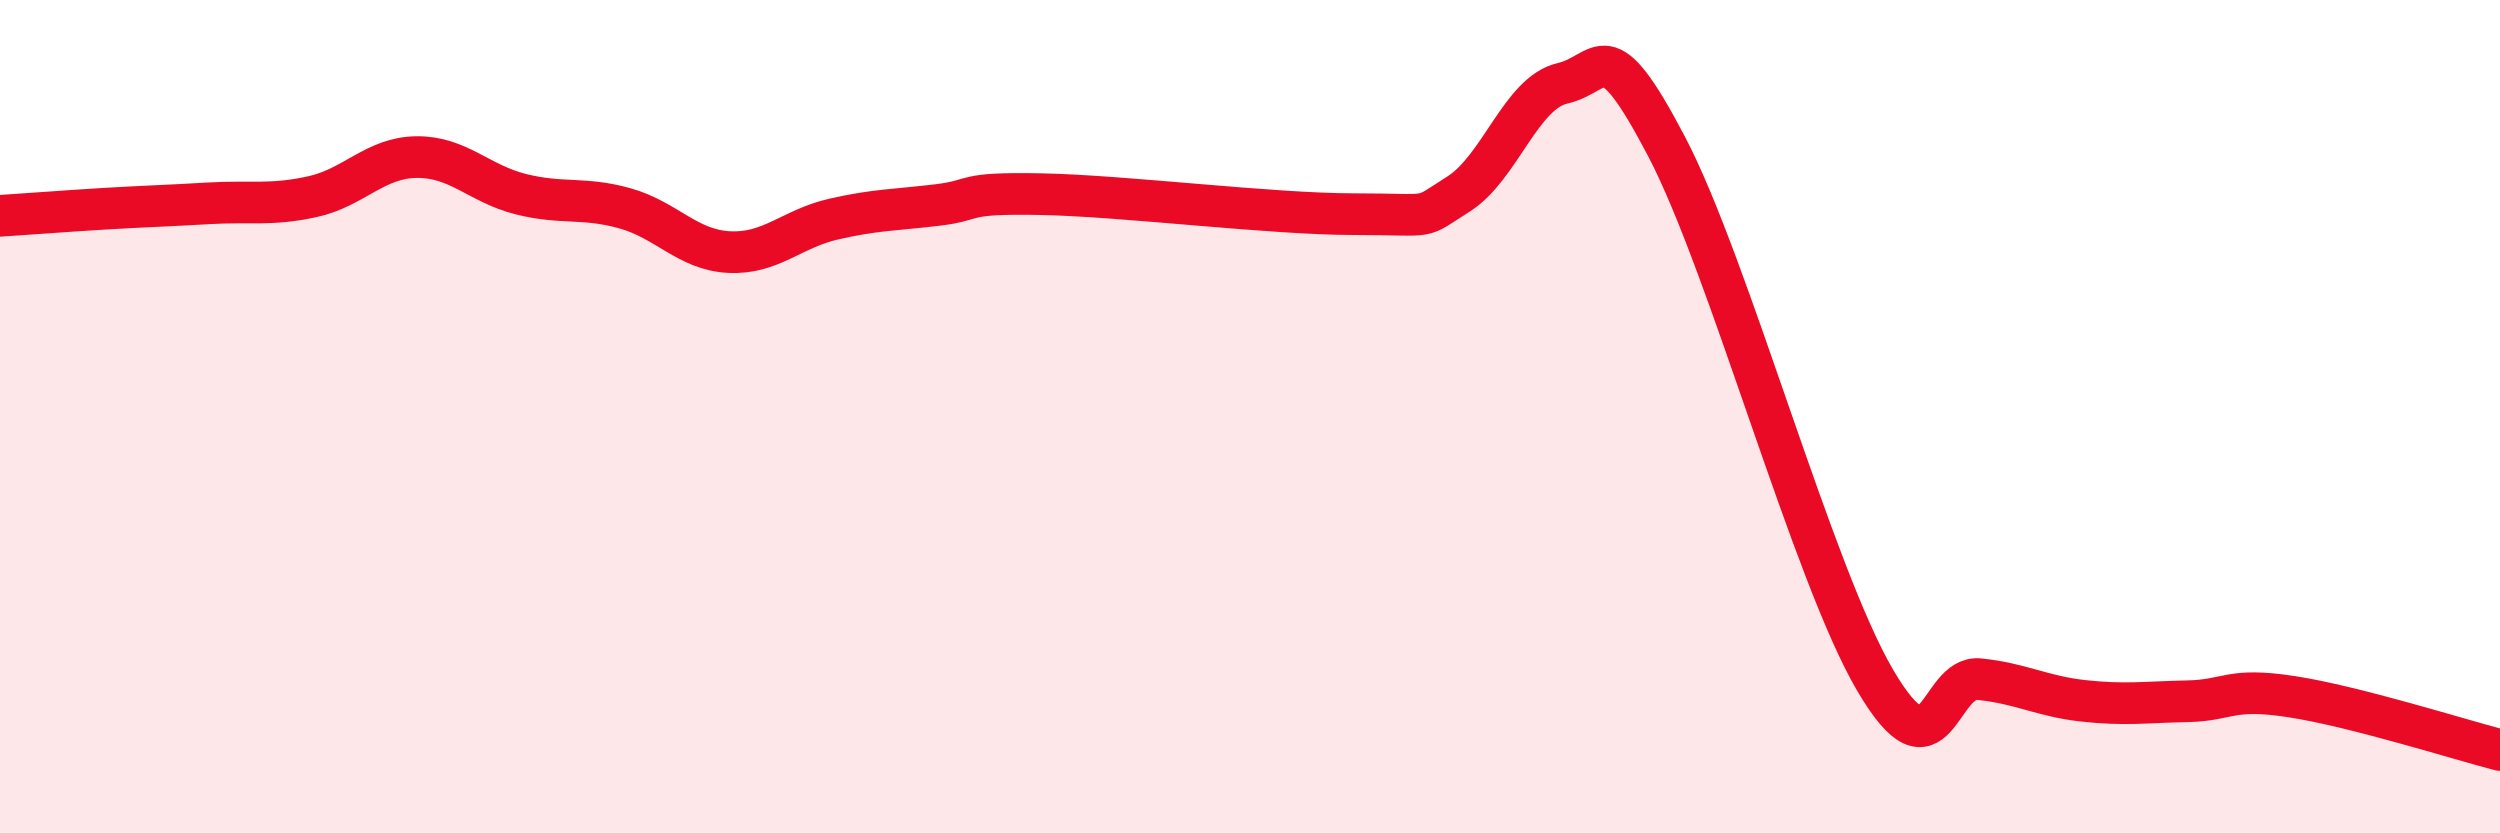
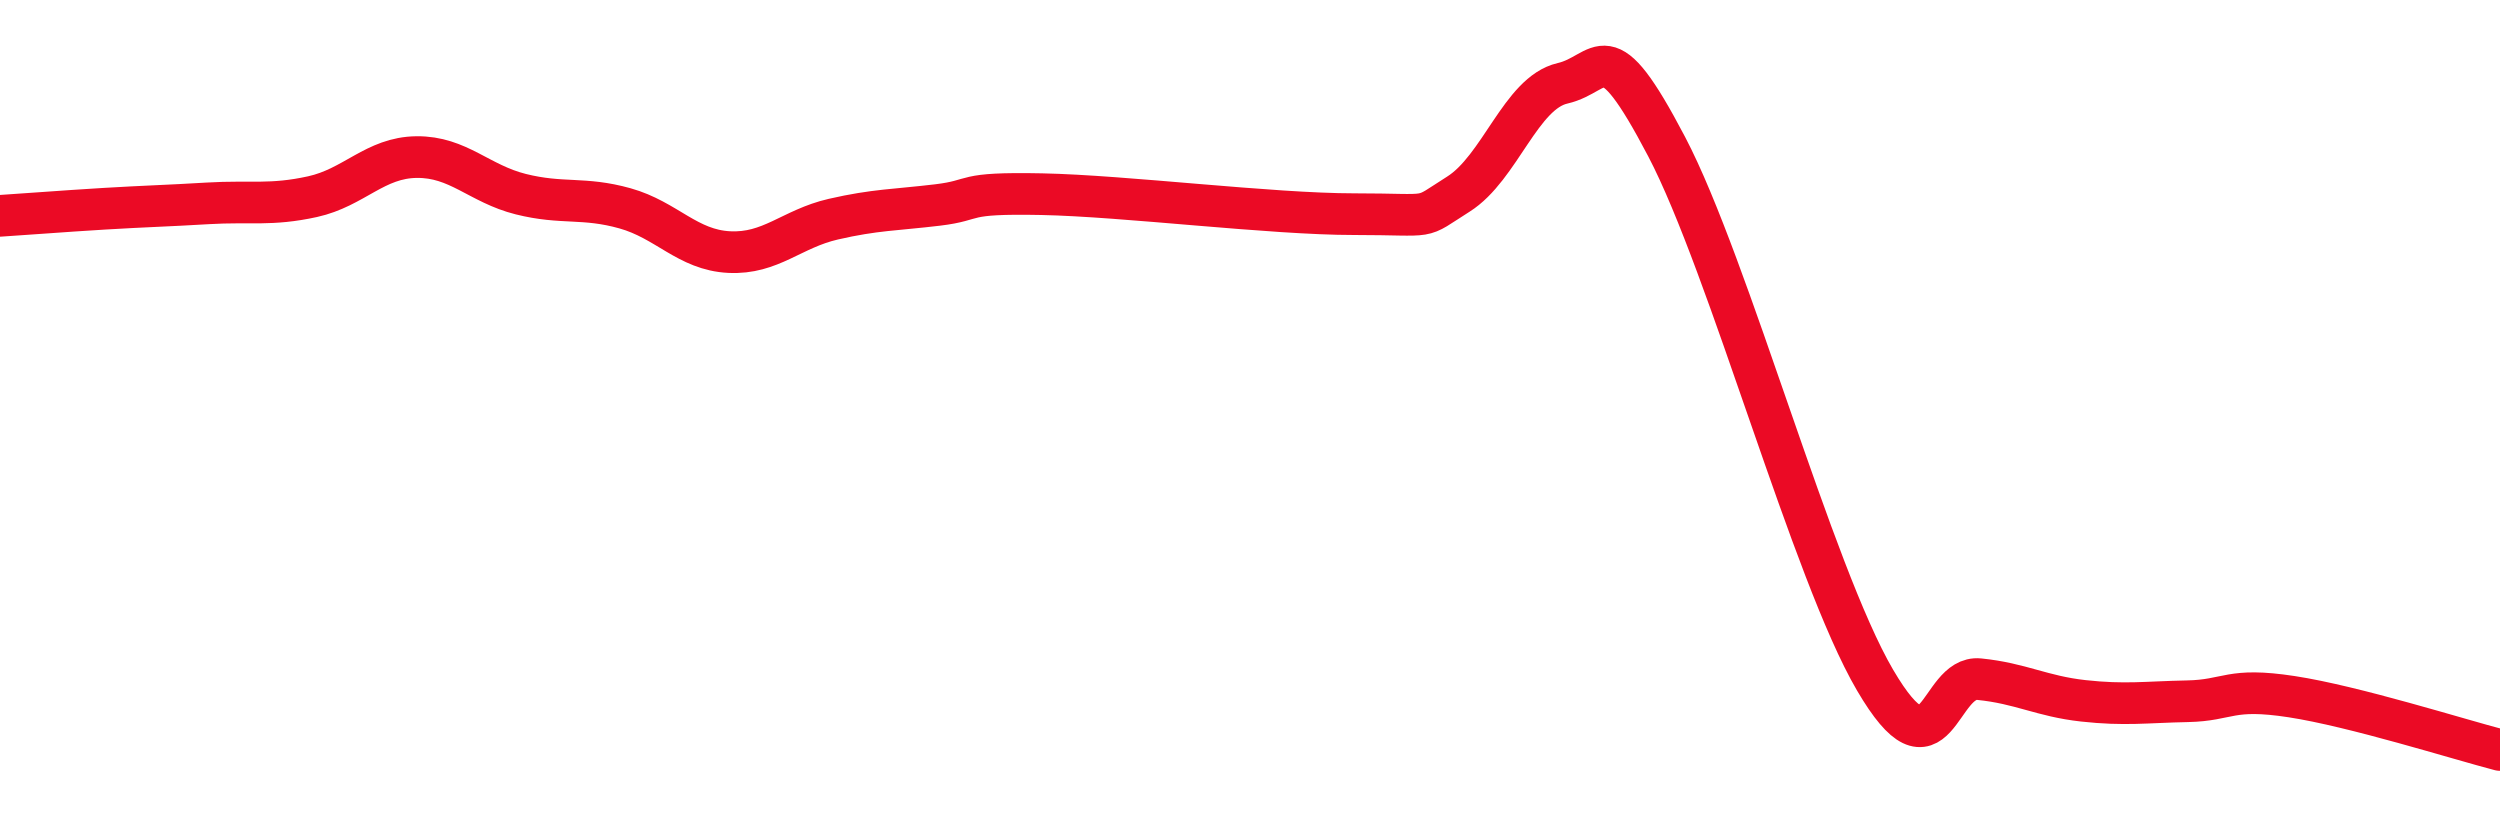
<svg xmlns="http://www.w3.org/2000/svg" width="60" height="20" viewBox="0 0 60 20">
-   <path d="M 0,5.18 C 0.5,5.15 1.5,5.07 2.5,5.01 C 3.5,4.95 4,4.94 5,4.88 C 6,4.82 6.5,4.94 7.5,4.72 C 8.5,4.5 9,3.78 10,3.77 C 11,3.76 11.5,4.41 12.5,4.66 C 13.5,4.91 14,4.72 15,5 C 16,5.28 16.5,6 17.5,6.05 C 18.5,6.1 19,5.49 20,5.26 C 21,5.03 21.5,5.04 22.5,4.92 C 23.5,4.8 23,4.62 25,4.66 C 27,4.7 30.5,5.14 32.5,5.14 C 34.5,5.14 34,5.29 35,4.66 C 36,4.03 36.5,2.23 37.5,2 C 38.5,1.77 38.5,0.66 40,3.52 C 41.5,6.38 43.5,13.76 45,16.32 C 46.5,18.88 46.5,16.2 47.5,16.3 C 48.5,16.4 49,16.71 50,16.82 C 51,16.93 51.5,16.85 52.5,16.83 C 53.5,16.81 53.5,16.49 55,16.72 C 56.5,16.95 59,17.74 60,18L60 20L0 20Z" fill="#EB0A25" opacity="0.1" stroke-linecap="round" stroke-linejoin="round" />
  <path d="M 0,5.18 C 0.5,5.15 1.5,5.07 2.5,5.01 C 3.5,4.95 4,4.94 5,4.88 C 6,4.82 6.5,4.94 7.5,4.72 C 8.5,4.5 9,3.78 10,3.77 C 11,3.76 11.5,4.41 12.5,4.66 C 13.5,4.91 14,4.72 15,5 C 16,5.28 16.5,6 17.5,6.05 C 18.5,6.1 19,5.49 20,5.26 C 21,5.03 21.5,5.04 22.5,4.92 C 23.5,4.8 23,4.62 25,4.66 C 27,4.7 30.5,5.14 32.5,5.14 C 34.5,5.14 34,5.29 35,4.66 C 36,4.03 36.5,2.23 37.5,2 C 38.5,1.77 38.5,0.66 40,3.52 C 41.5,6.38 43.5,13.76 45,16.32 C 46.5,18.88 46.5,16.2 47.5,16.3 C 48.5,16.4 49,16.71 50,16.82 C 51,16.93 51.5,16.85 52.5,16.83 C 53.5,16.81 53.5,16.49 55,16.72 C 56.5,16.95 59,17.74 60,18" stroke="#EB0A25" stroke-width="1" fill="none" stroke-linecap="round" stroke-linejoin="round" />
</svg>